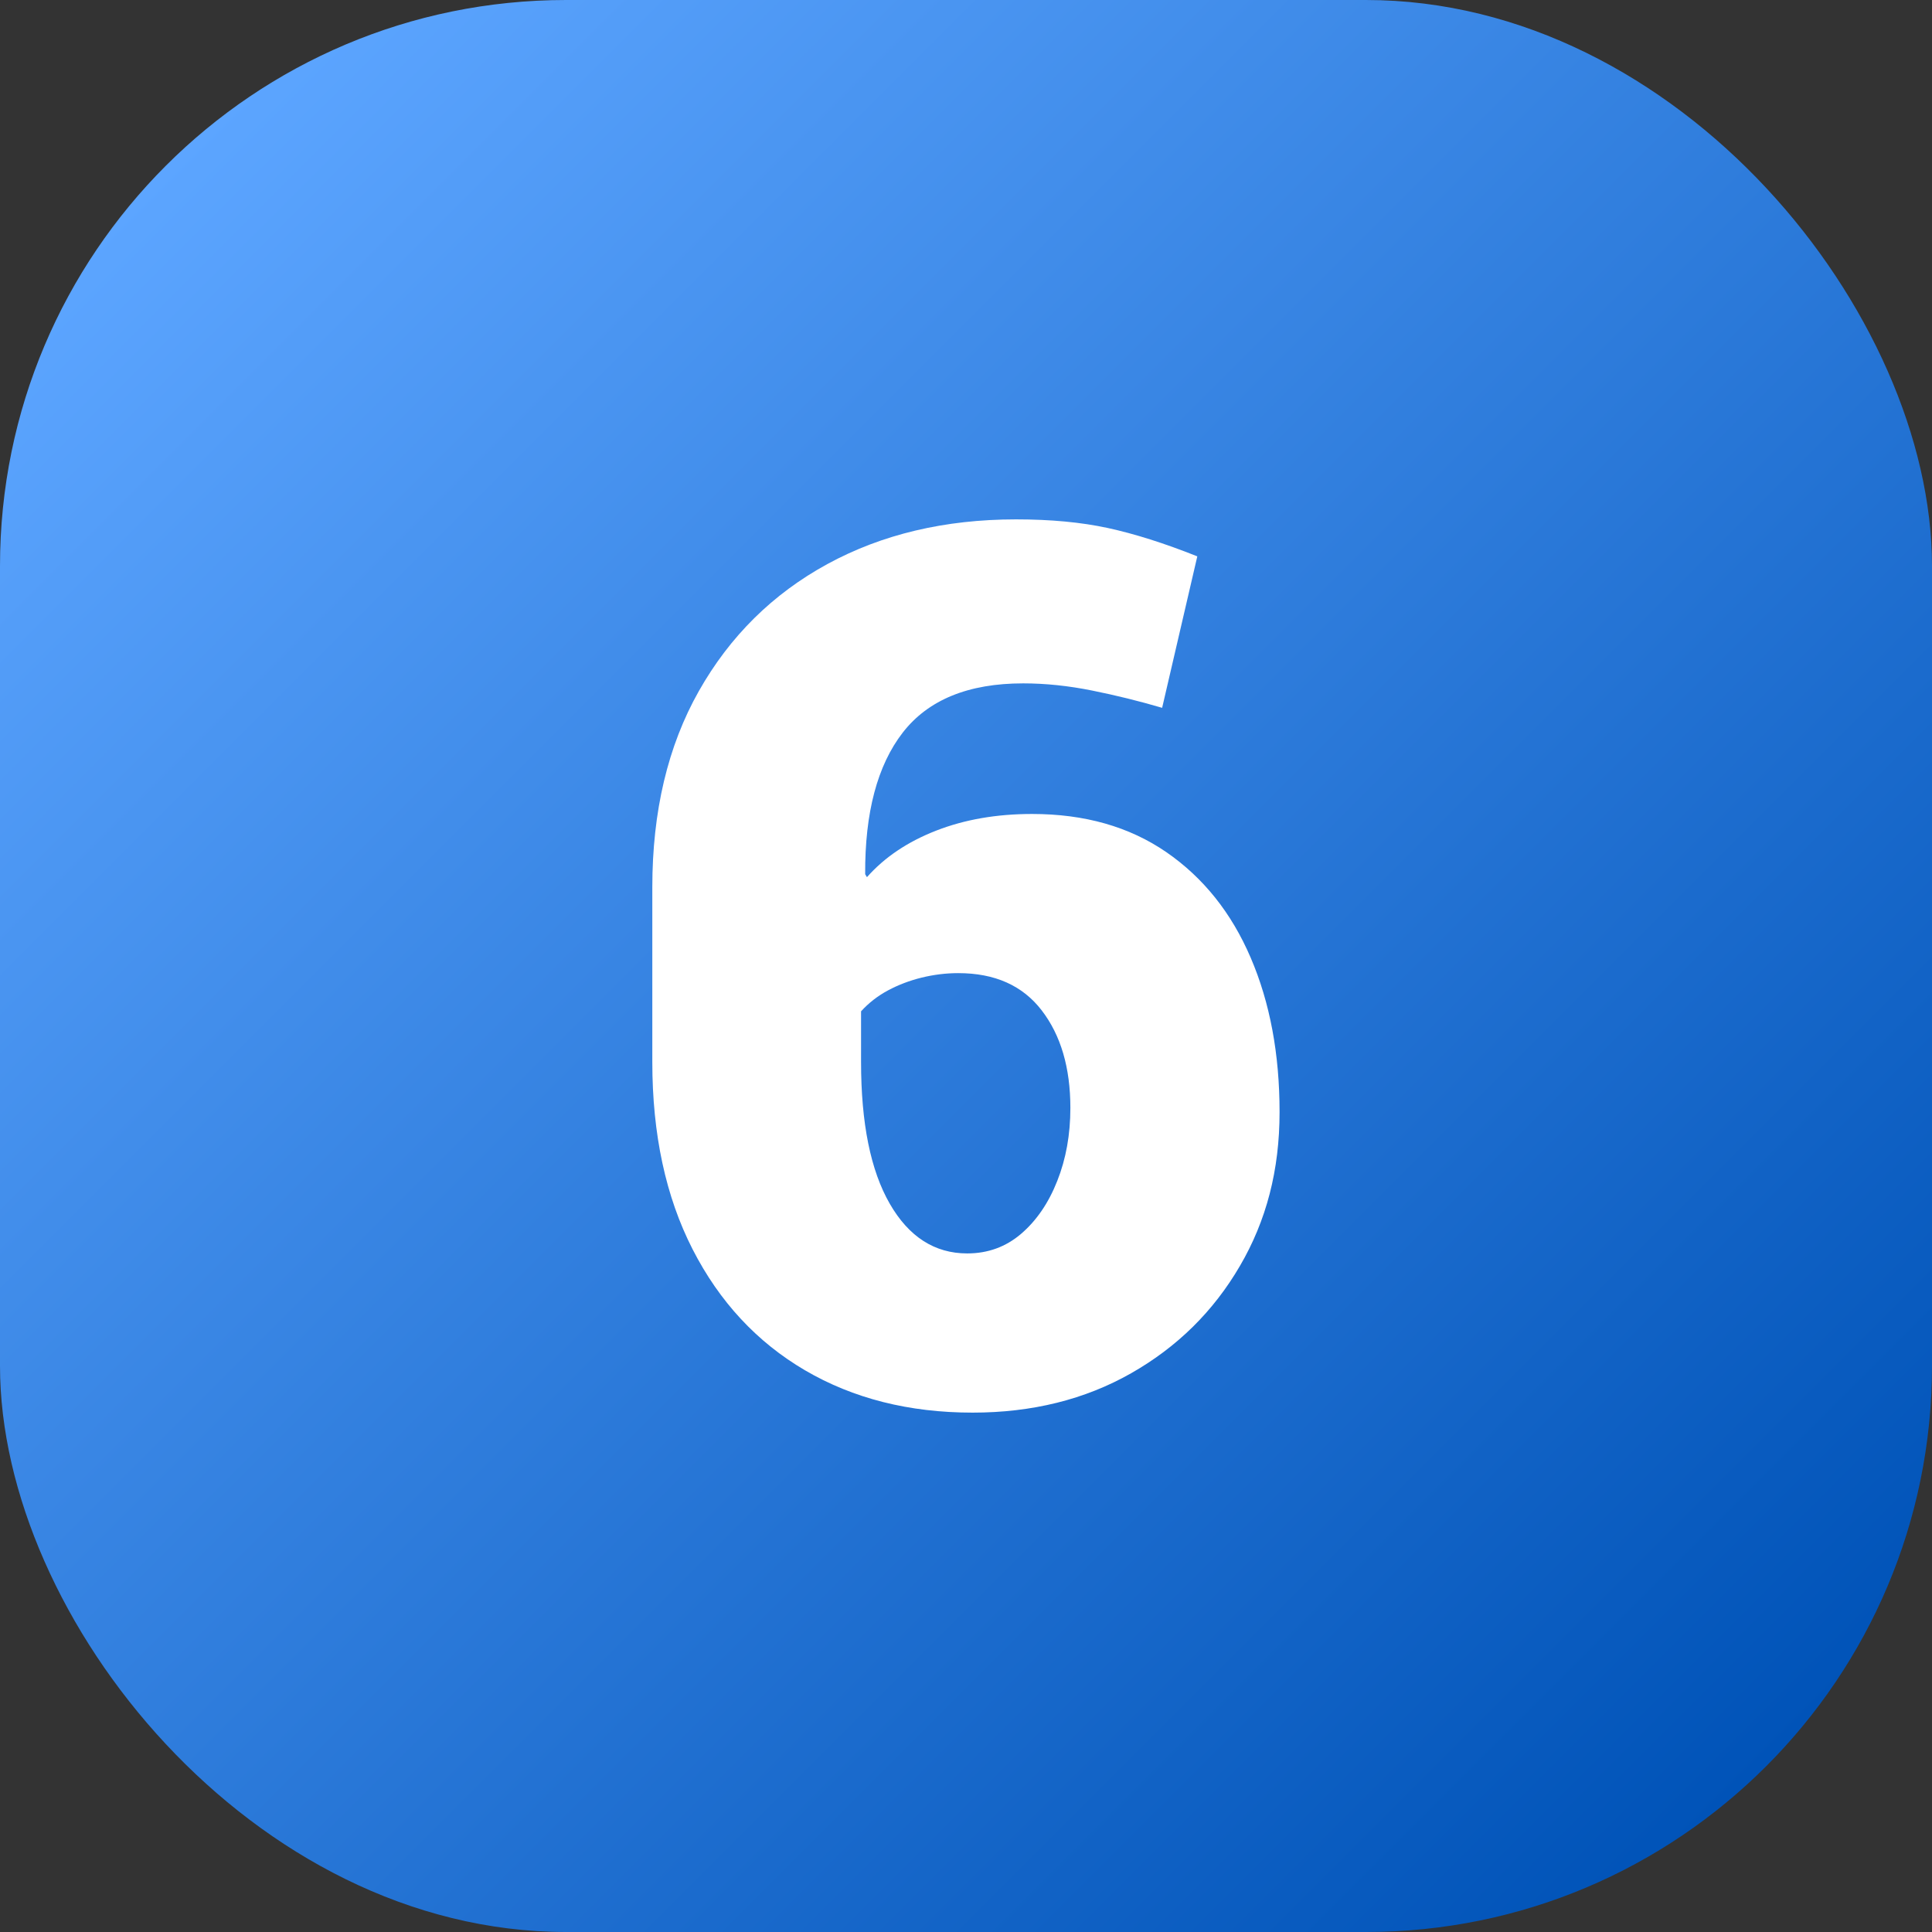
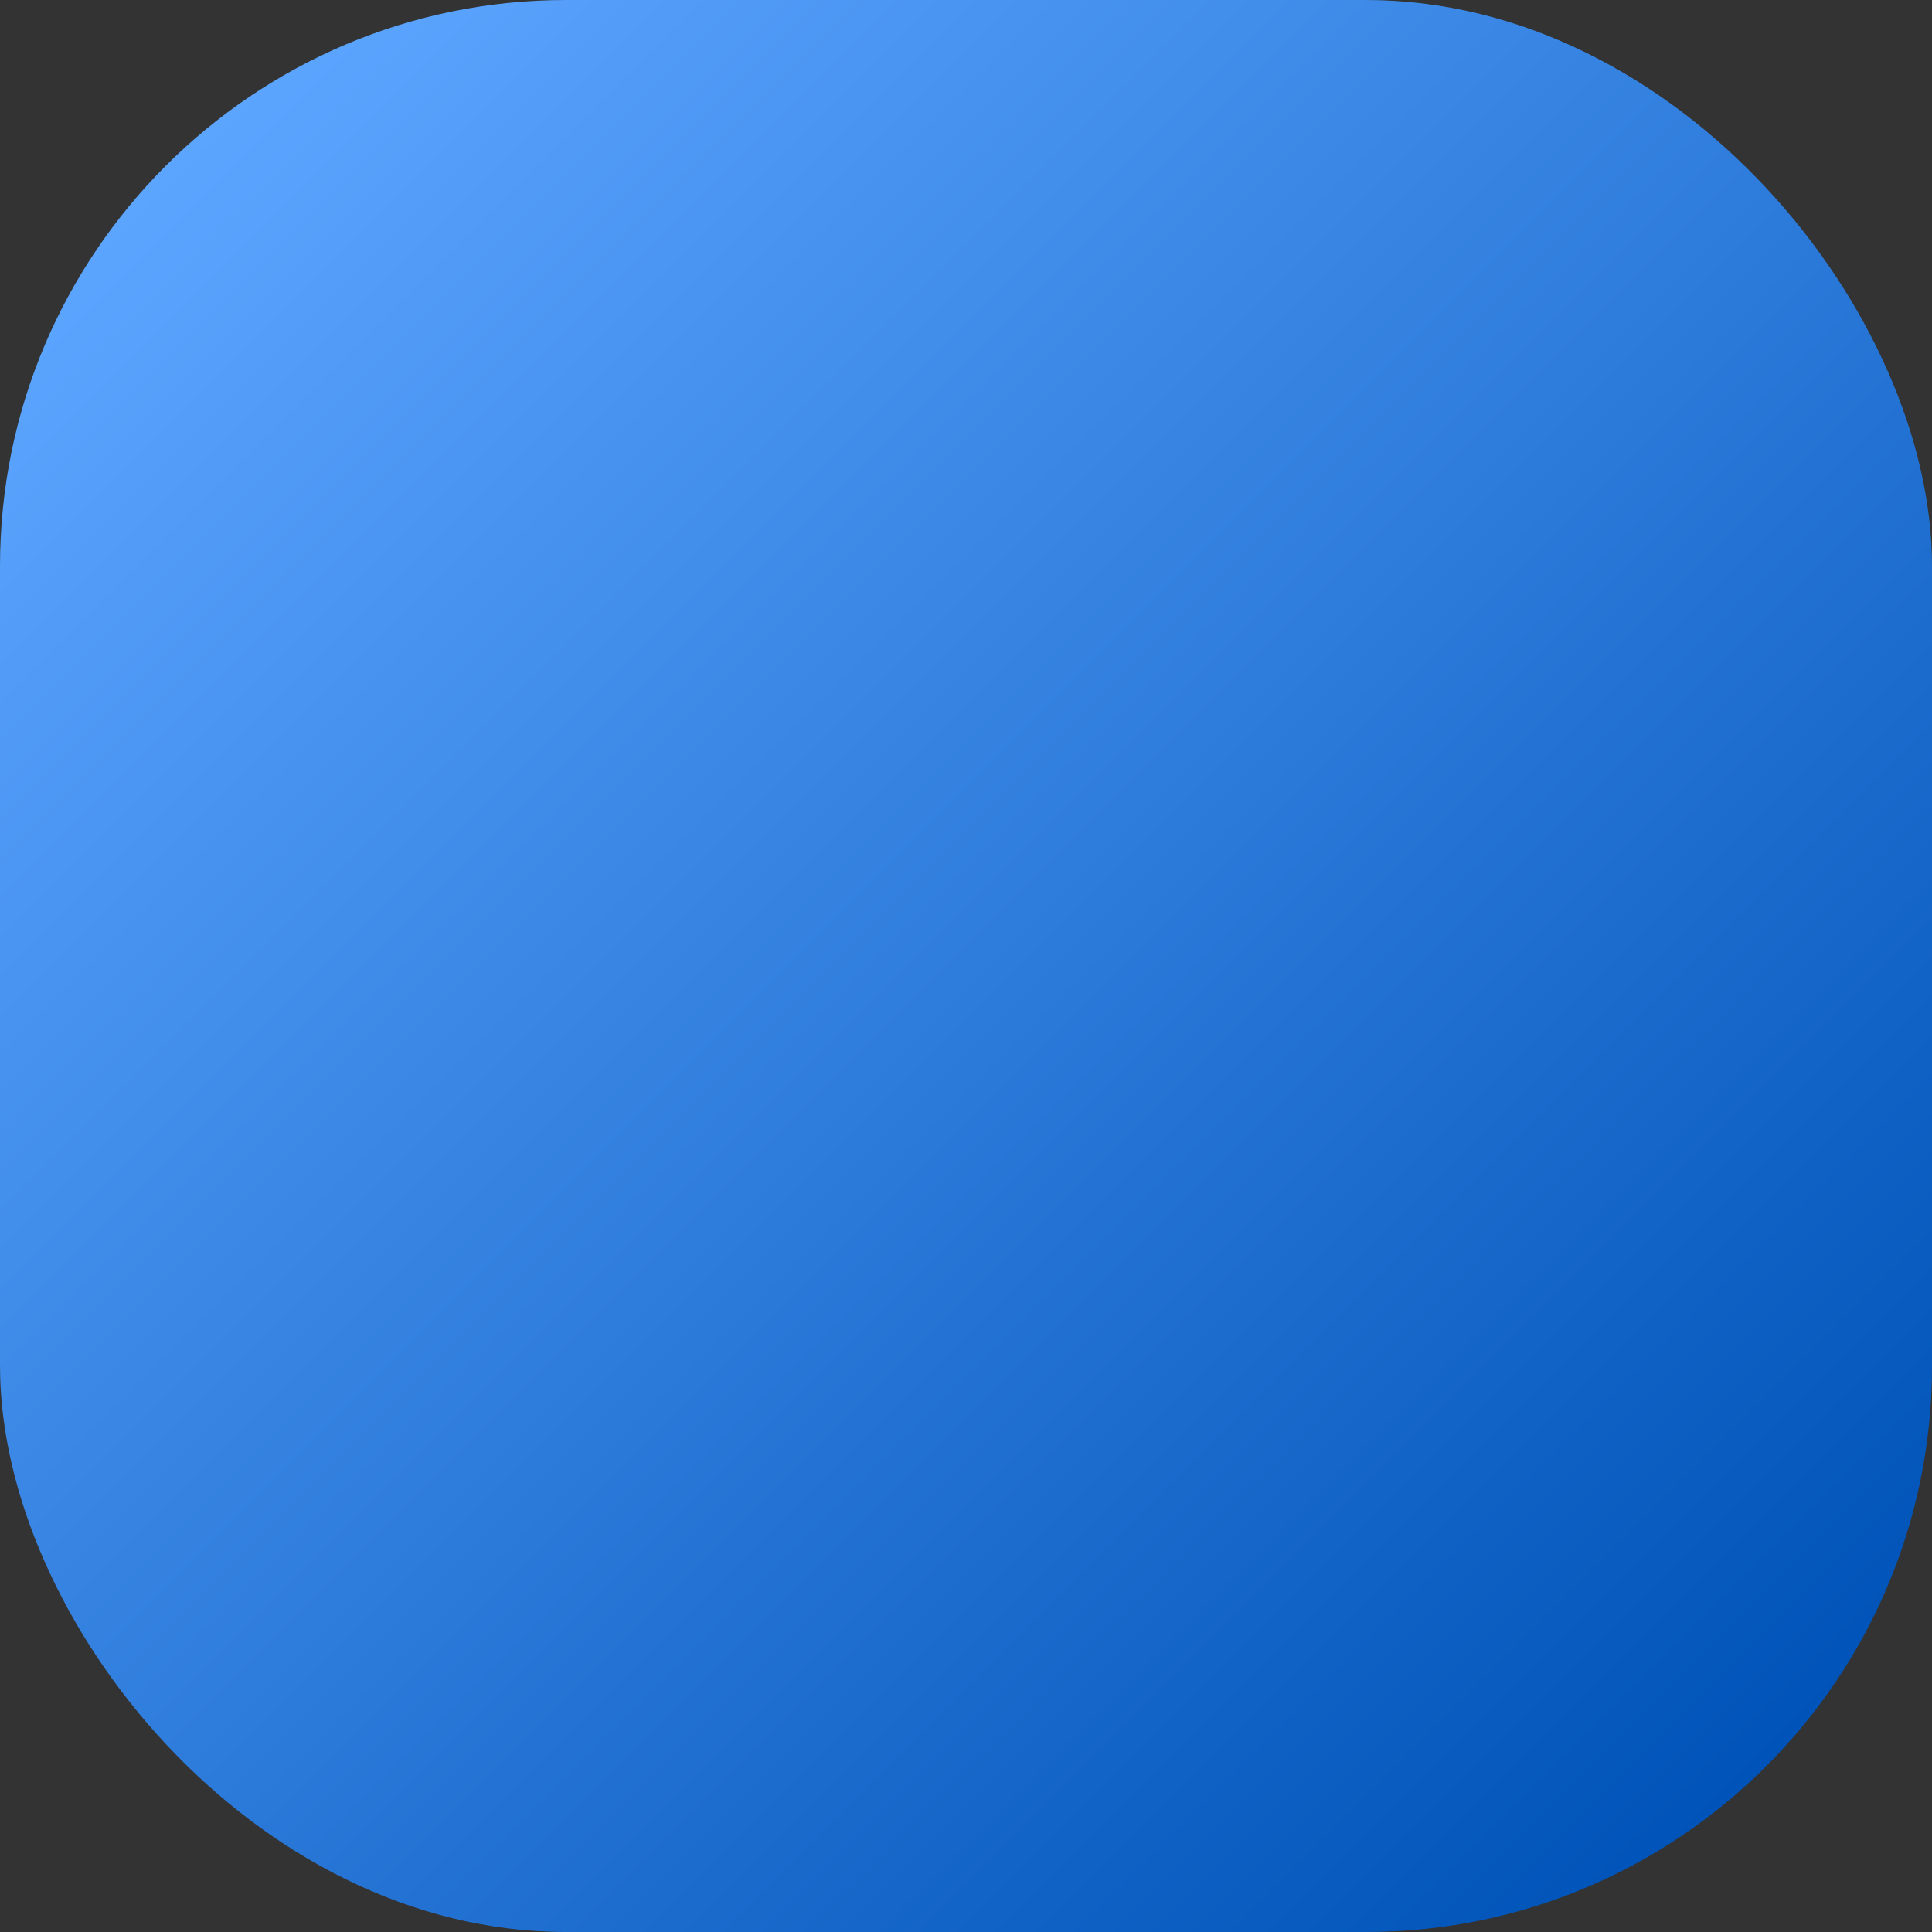
<svg xmlns="http://www.w3.org/2000/svg" id="Layer_2" viewBox="0 0 512 512" data-name="Layer 2">
  <rect x="0" y="0" width="512" height="512" fill="#333333" stroke="none" />
  <linearGradient id="linear-gradient" gradientUnits="userSpaceOnUse" x1="43.93" x2="468.07" y1="43.93" y2="468.07">
    <stop offset="0" stop-color="#5ca5ff" />
    <stop offset="1" stop-color="#0053b8" />
  </linearGradient>
  <g id="Icon">
    <g id="_6" data-name="6">
      <rect fill="url(#linear-gradient)" height="512" rx="150" width="512" />
-       <path d="m257.74 374.36c-16.85 0-31.65-3.75-44.41-11.22-12.74-7.47-22.68-18.17-29.79-32.08s-10.67-30.45-10.67-49.62v-46.3c0-20.12 4.11-37.45 12.33-51.99s19.58-25.76 34.05-33.66c14.49-7.9 31.16-11.85 50.01-11.85 9.17 0 17.29.76 24.34 2.29 7.06 1.53 14.96 4.03 23.7 7.51l-9.32 40.14c-6.1-1.79-12.29-3.32-18.57-4.58-6.26-1.26-12.34-1.9-18.25-1.9-14.54 0-25.17 4.35-31.92 13.04-6.73 8.69-10.05 21.21-9.96 37.53l.47.79c4.65-5.26 10.75-9.37 18.33-12.33s16.07-4.42 25.44-4.42c13.91 0 25.76 3.37 35.56 10.11 9.8 6.75 17.26 16.07 22.36 27.97 5.12 11.9 7.66 25.55 7.66 40.93s-3.49 28.76-10.51 40.77c-7 12.01-16.61 21.49-28.84 28.44-12.22 6.95-26.23 10.43-42.03 10.43zm-1.42-42.19c5.48 0 10.26-1.74 14.3-5.21 4.06-3.48 7.25-8.14 9.56-13.99 2.32-5.85 3.48-12.29 3.48-19.36 0-10.64-2.53-19.25-7.59-25.84s-12.42-9.88-22.12-9.88c-3.26 0-6.49.4-9.72 1.19-3.21.79-6.18 1.93-8.93 3.4-2.73 1.47-5.1 3.32-7.11 5.53v13.43c0 16.23 2.53 28.73 7.59 37.53s11.92 13.2 20.54 13.2z" fill="#fff" />
    </g>
  </g>
</svg>